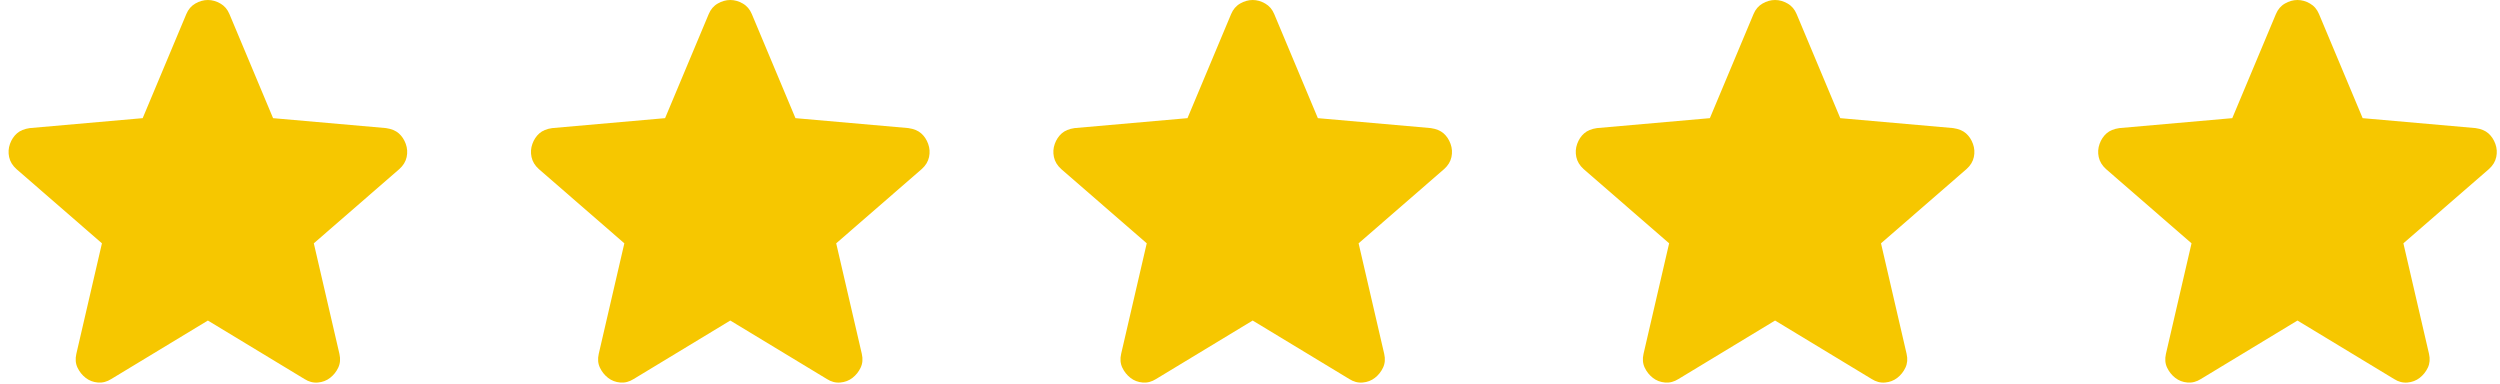
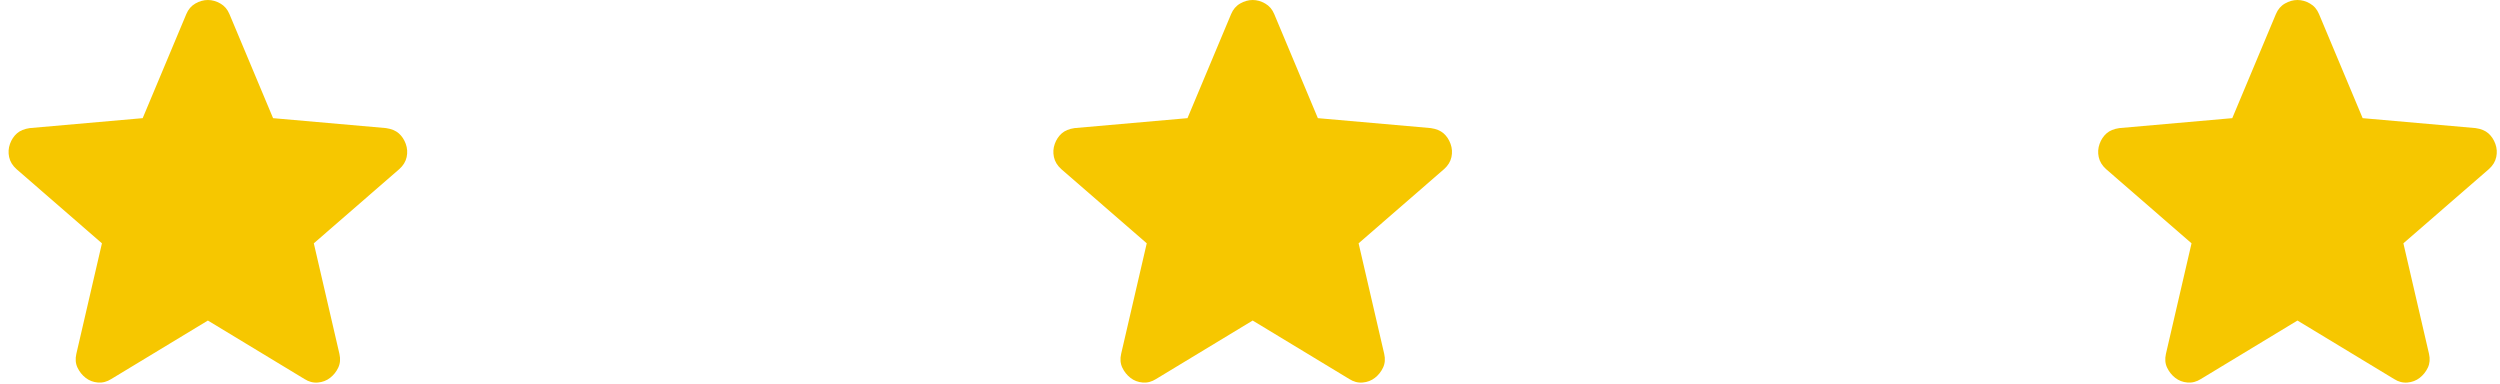
<svg xmlns="http://www.w3.org/2000/svg" width="202" height="31" viewBox="0 0 202 31" fill="none">
  <path d="M16.797 25.899L8.99 30.625C8.645 30.845 8.284 30.94 7.908 30.908C7.532 30.877 7.203 30.751 6.921 30.53C6.638 30.31 6.419 30.034 6.262 29.704C6.105 29.374 6.074 29.003 6.168 28.593L8.237 19.66L1.324 13.658C1.011 13.375 0.815 13.051 0.737 12.688C0.66 12.325 0.683 11.971 0.807 11.626C0.931 11.281 1.119 10.997 1.371 10.775C1.623 10.554 1.968 10.412 2.406 10.35L11.529 9.547L15.056 1.134C15.213 0.756 15.457 0.473 15.786 0.284C16.116 0.095 16.453 0 16.797 0C17.14 0 17.477 0.095 17.807 0.284C18.136 0.473 18.38 0.756 18.537 1.134L22.064 9.547L31.187 10.35C31.626 10.413 31.971 10.555 32.222 10.775C32.472 10.996 32.661 11.28 32.786 11.626C32.911 11.973 32.935 12.327 32.858 12.69C32.78 13.053 32.584 13.376 32.269 13.658L25.356 19.66L27.425 28.593C27.519 29.002 27.488 29.373 27.331 29.704C27.174 30.036 26.954 30.311 26.672 30.53C26.39 30.75 26.061 30.876 25.685 30.908C25.308 30.941 24.948 30.847 24.603 30.625L16.797 25.899Z" fill="#F6C700" />
-   <path d="M59.006 25.899L51.2 30.625C50.855 30.845 50.494 30.94 50.118 30.908C49.742 30.877 49.412 30.751 49.13 30.53C48.848 30.31 48.629 30.034 48.472 29.704C48.315 29.374 48.284 29.003 48.378 28.593L50.447 19.66L43.534 13.658C43.22 13.375 43.025 13.051 42.947 12.688C42.869 12.325 42.892 11.971 43.017 11.626C43.141 11.281 43.329 10.997 43.581 10.775C43.833 10.554 44.178 10.412 44.616 10.35L53.739 9.547L57.266 1.134C57.423 0.756 57.666 0.473 57.996 0.284C58.326 0.095 58.663 0 59.006 0C59.35 0 59.687 0.095 60.016 0.284C60.346 0.473 60.589 0.756 60.746 1.134L64.273 9.547L73.397 10.35C73.836 10.413 74.181 10.555 74.431 10.775C74.682 10.996 74.87 11.28 74.996 11.626C75.121 11.973 75.145 12.327 75.067 12.69C74.989 13.053 74.793 13.376 74.478 13.658L67.565 19.66L69.635 28.593C69.729 29.002 69.697 29.373 69.54 29.704C69.384 30.036 69.164 30.311 68.882 30.53C68.6 30.75 68.271 30.876 67.894 30.908C67.518 30.941 67.158 30.847 66.813 30.625L59.006 25.899Z" fill="#F6C700" />
  <path d="M101.216 25.899L93.409 30.625C93.064 30.845 92.704 30.94 92.328 30.908C91.951 30.877 91.622 30.751 91.34 30.53C91.058 30.31 90.838 30.034 90.682 29.704C90.525 29.374 90.493 29.003 90.588 28.593L92.657 19.66L85.744 13.658C85.43 13.375 85.234 13.051 85.157 12.688C85.079 12.325 85.102 11.971 85.226 11.626C85.35 11.281 85.539 10.997 85.791 10.775C86.043 10.554 86.388 10.412 86.825 10.35L95.949 9.547L99.476 1.134C99.633 0.756 99.876 0.473 100.206 0.284C100.536 0.095 100.872 0 101.216 0C101.56 0 101.896 0.095 102.226 0.284C102.556 0.473 102.799 0.756 102.956 1.134L106.483 9.547L115.606 10.35C116.045 10.413 116.39 10.555 116.641 10.775C116.892 10.996 117.08 11.28 117.205 11.626C117.331 11.973 117.355 12.327 117.277 12.69C117.199 13.053 117.003 13.376 116.688 13.658L109.775 19.66L111.844 28.593C111.938 29.002 111.907 29.373 111.75 29.704C111.593 30.036 111.374 30.311 111.092 30.53C110.81 30.75 110.48 30.876 110.104 30.908C109.728 30.941 109.367 30.847 109.023 30.625L101.216 25.899Z" fill="#F6C700" />
-   <path d="M143.426 25.899L135.619 30.625C135.274 30.845 134.914 30.94 134.537 30.908C134.161 30.877 133.832 30.751 133.55 30.53C133.268 30.31 133.048 30.034 132.891 29.704C132.735 29.374 132.703 29.003 132.797 28.593L134.866 19.66L127.953 13.658C127.64 13.375 127.444 13.051 127.366 12.688C127.289 12.325 127.312 11.971 127.436 11.626C127.56 11.281 127.748 10.997 128 10.775C128.252 10.554 128.597 10.412 129.035 10.35L138.158 9.547L141.686 1.134C141.842 0.756 142.086 0.473 142.415 0.284C142.745 0.095 143.082 0 143.426 0C143.769 0 144.106 0.095 144.436 0.284C144.766 0.473 145.009 0.756 145.166 1.134L148.693 9.547L157.816 10.35C158.255 10.413 158.6 10.555 158.851 10.775C159.102 10.996 159.29 11.28 159.415 11.626C159.541 11.973 159.564 12.327 159.487 12.69C159.409 13.053 159.213 13.376 158.898 13.658L151.985 19.66L154.054 28.593C154.148 29.002 154.117 29.373 153.96 29.704C153.803 30.036 153.584 30.311 153.302 30.53C153.019 30.75 152.69 30.876 152.314 30.908C151.938 30.941 151.577 30.847 151.232 30.625L143.426 25.899Z" fill="#F6C700" />
  <path d="M185.635 25.899L177.829 30.625C177.484 30.845 177.123 30.94 176.747 30.908C176.371 30.877 176.042 30.751 175.759 30.53C175.477 30.31 175.258 30.034 175.101 29.704C174.944 29.374 174.913 29.003 175.007 28.593L177.076 19.66L170.163 13.658C169.85 13.375 169.654 13.051 169.576 12.688C169.498 12.325 169.522 11.971 169.646 11.626C169.77 11.281 169.958 10.997 170.21 10.775C170.462 10.554 170.807 10.412 171.245 10.35L180.368 9.547L183.895 1.134C184.052 0.756 184.295 0.473 184.625 0.284C184.955 0.095 185.292 0 185.635 0C185.979 0 186.316 0.095 186.645 0.284C186.975 0.473 187.219 0.756 187.375 1.134L190.902 9.547L200.026 10.35C200.465 10.413 200.81 10.555 201.061 10.775C201.311 10.996 201.499 11.28 201.625 11.626C201.75 11.973 201.774 12.327 201.696 12.69C201.619 13.053 201.422 13.376 201.108 13.658L194.194 19.66L196.264 28.593C196.358 29.002 196.326 29.373 196.17 29.704C196.013 30.036 195.793 30.311 195.511 30.53C195.229 30.75 194.9 30.876 194.524 30.908C194.147 30.941 193.787 30.847 193.442 30.625L185.635 25.899Z" fill="#F6C700" />
</svg>